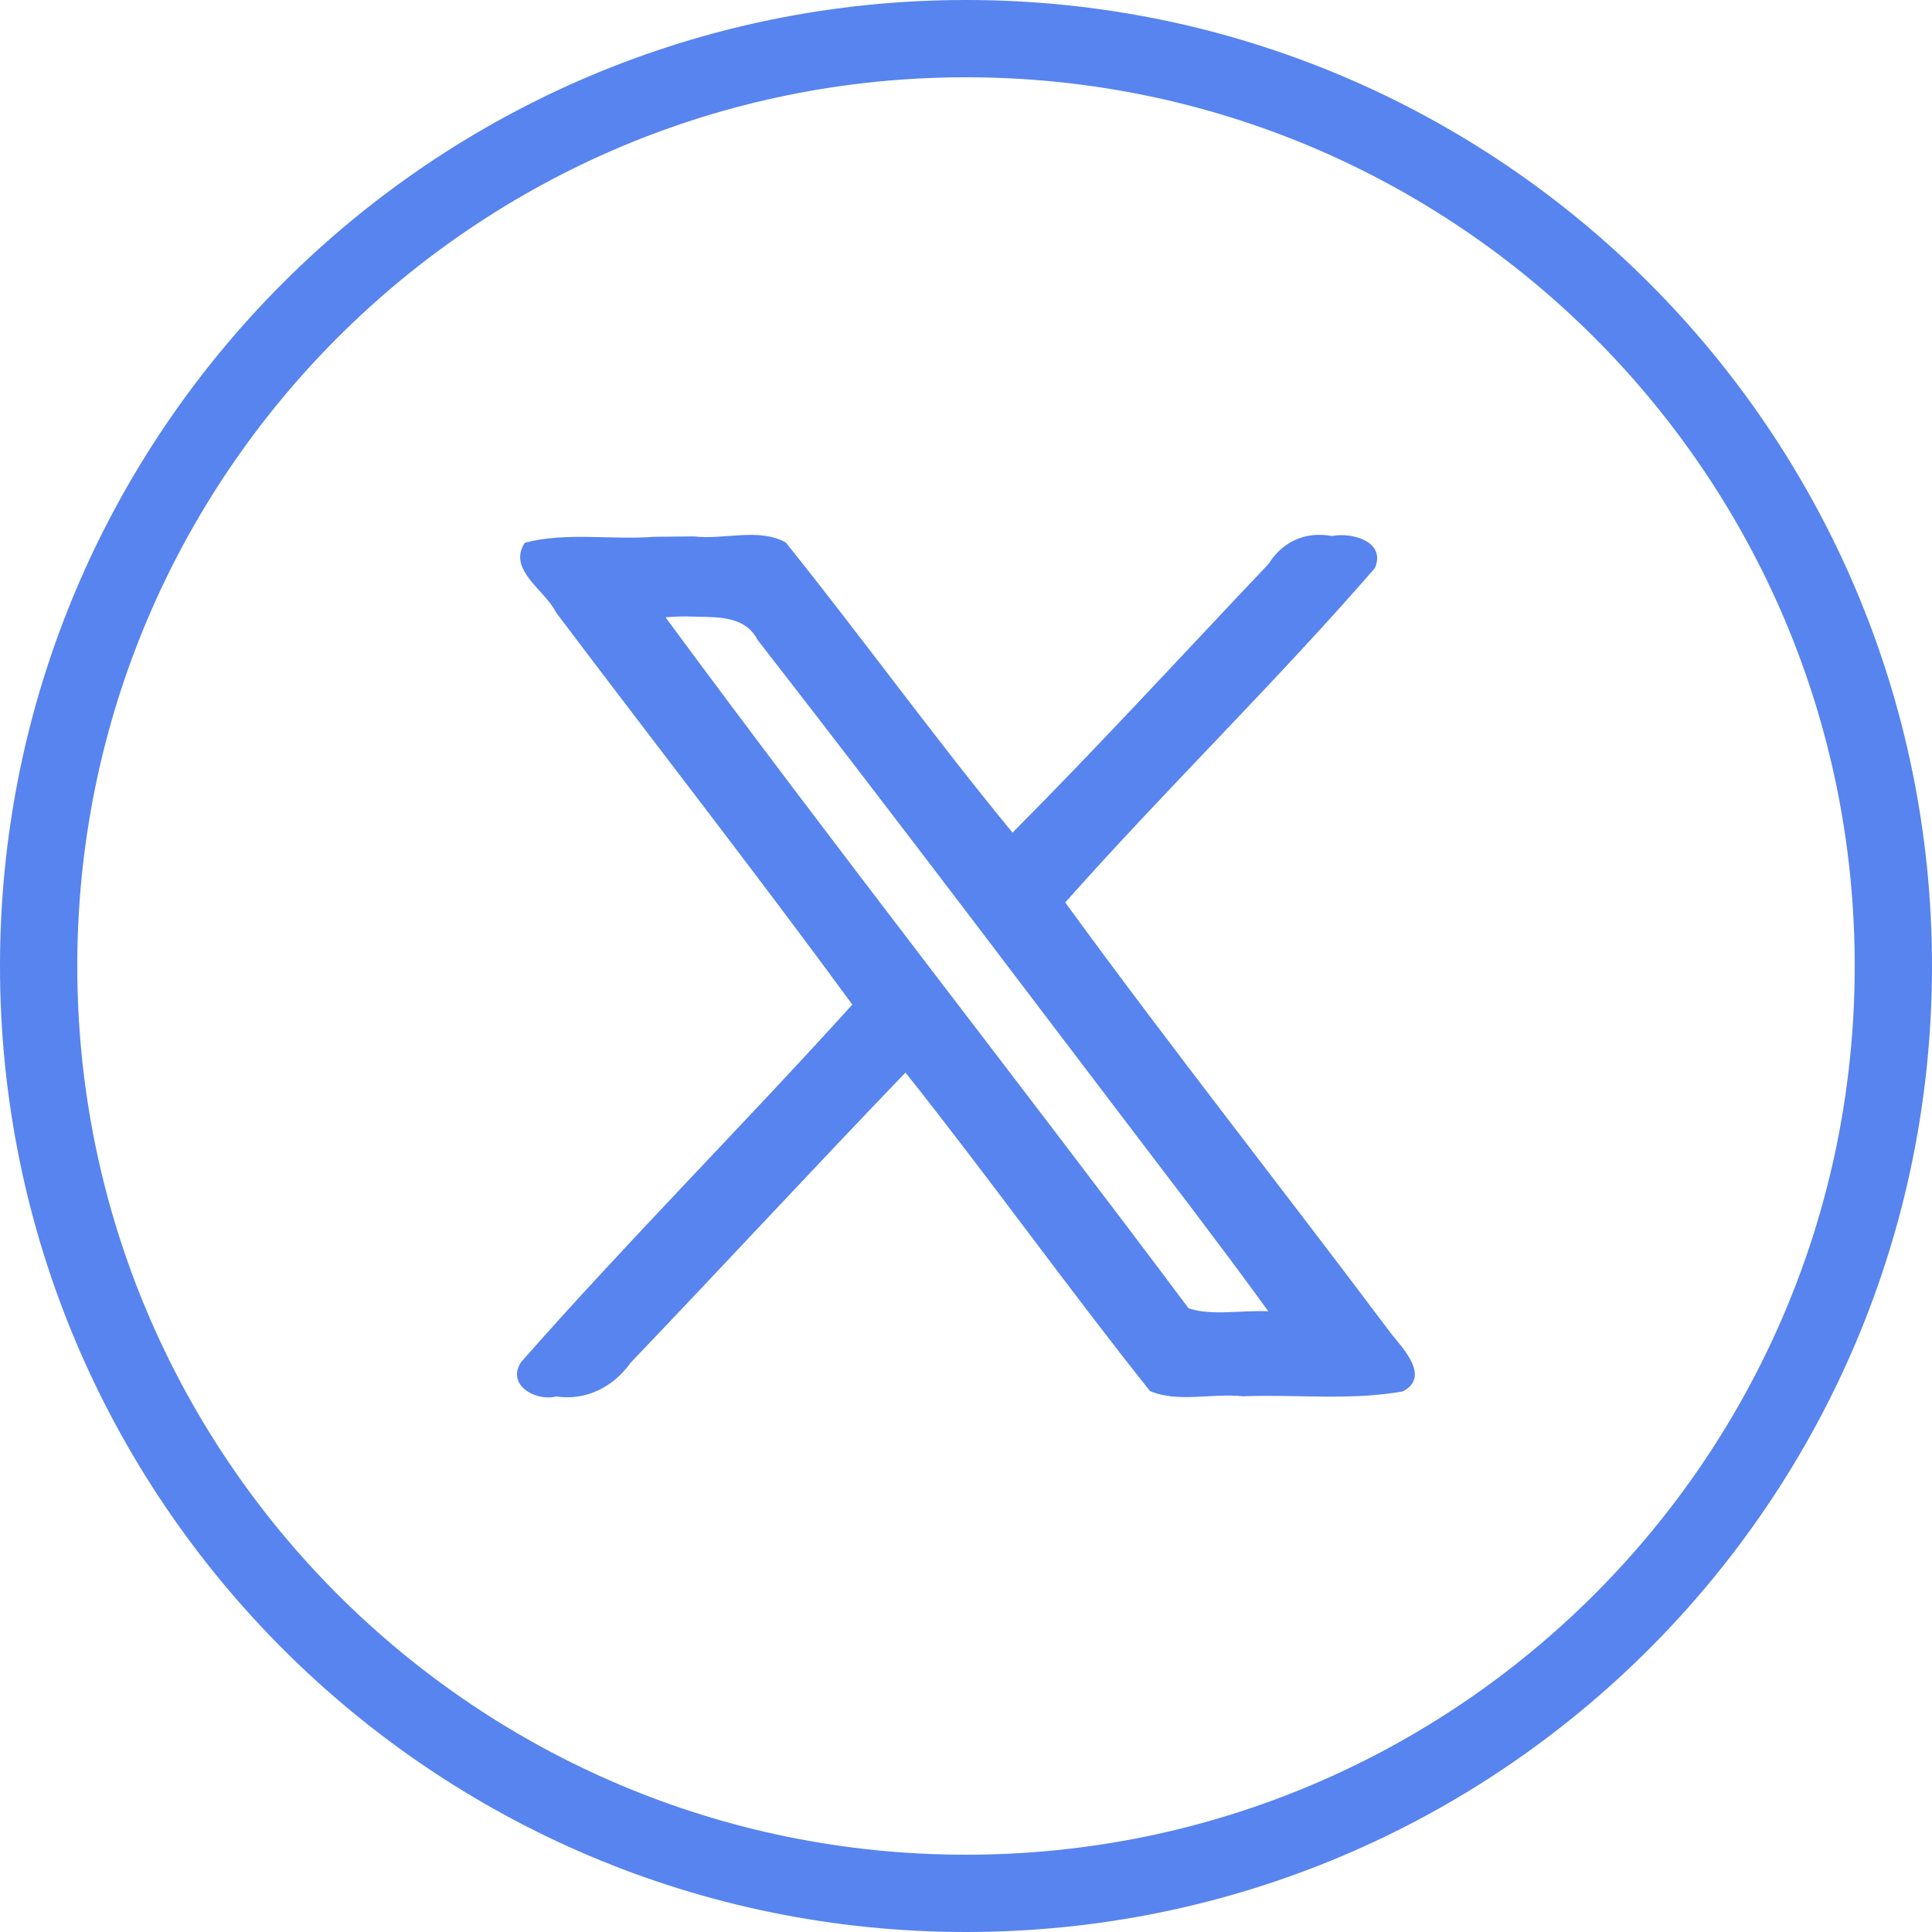
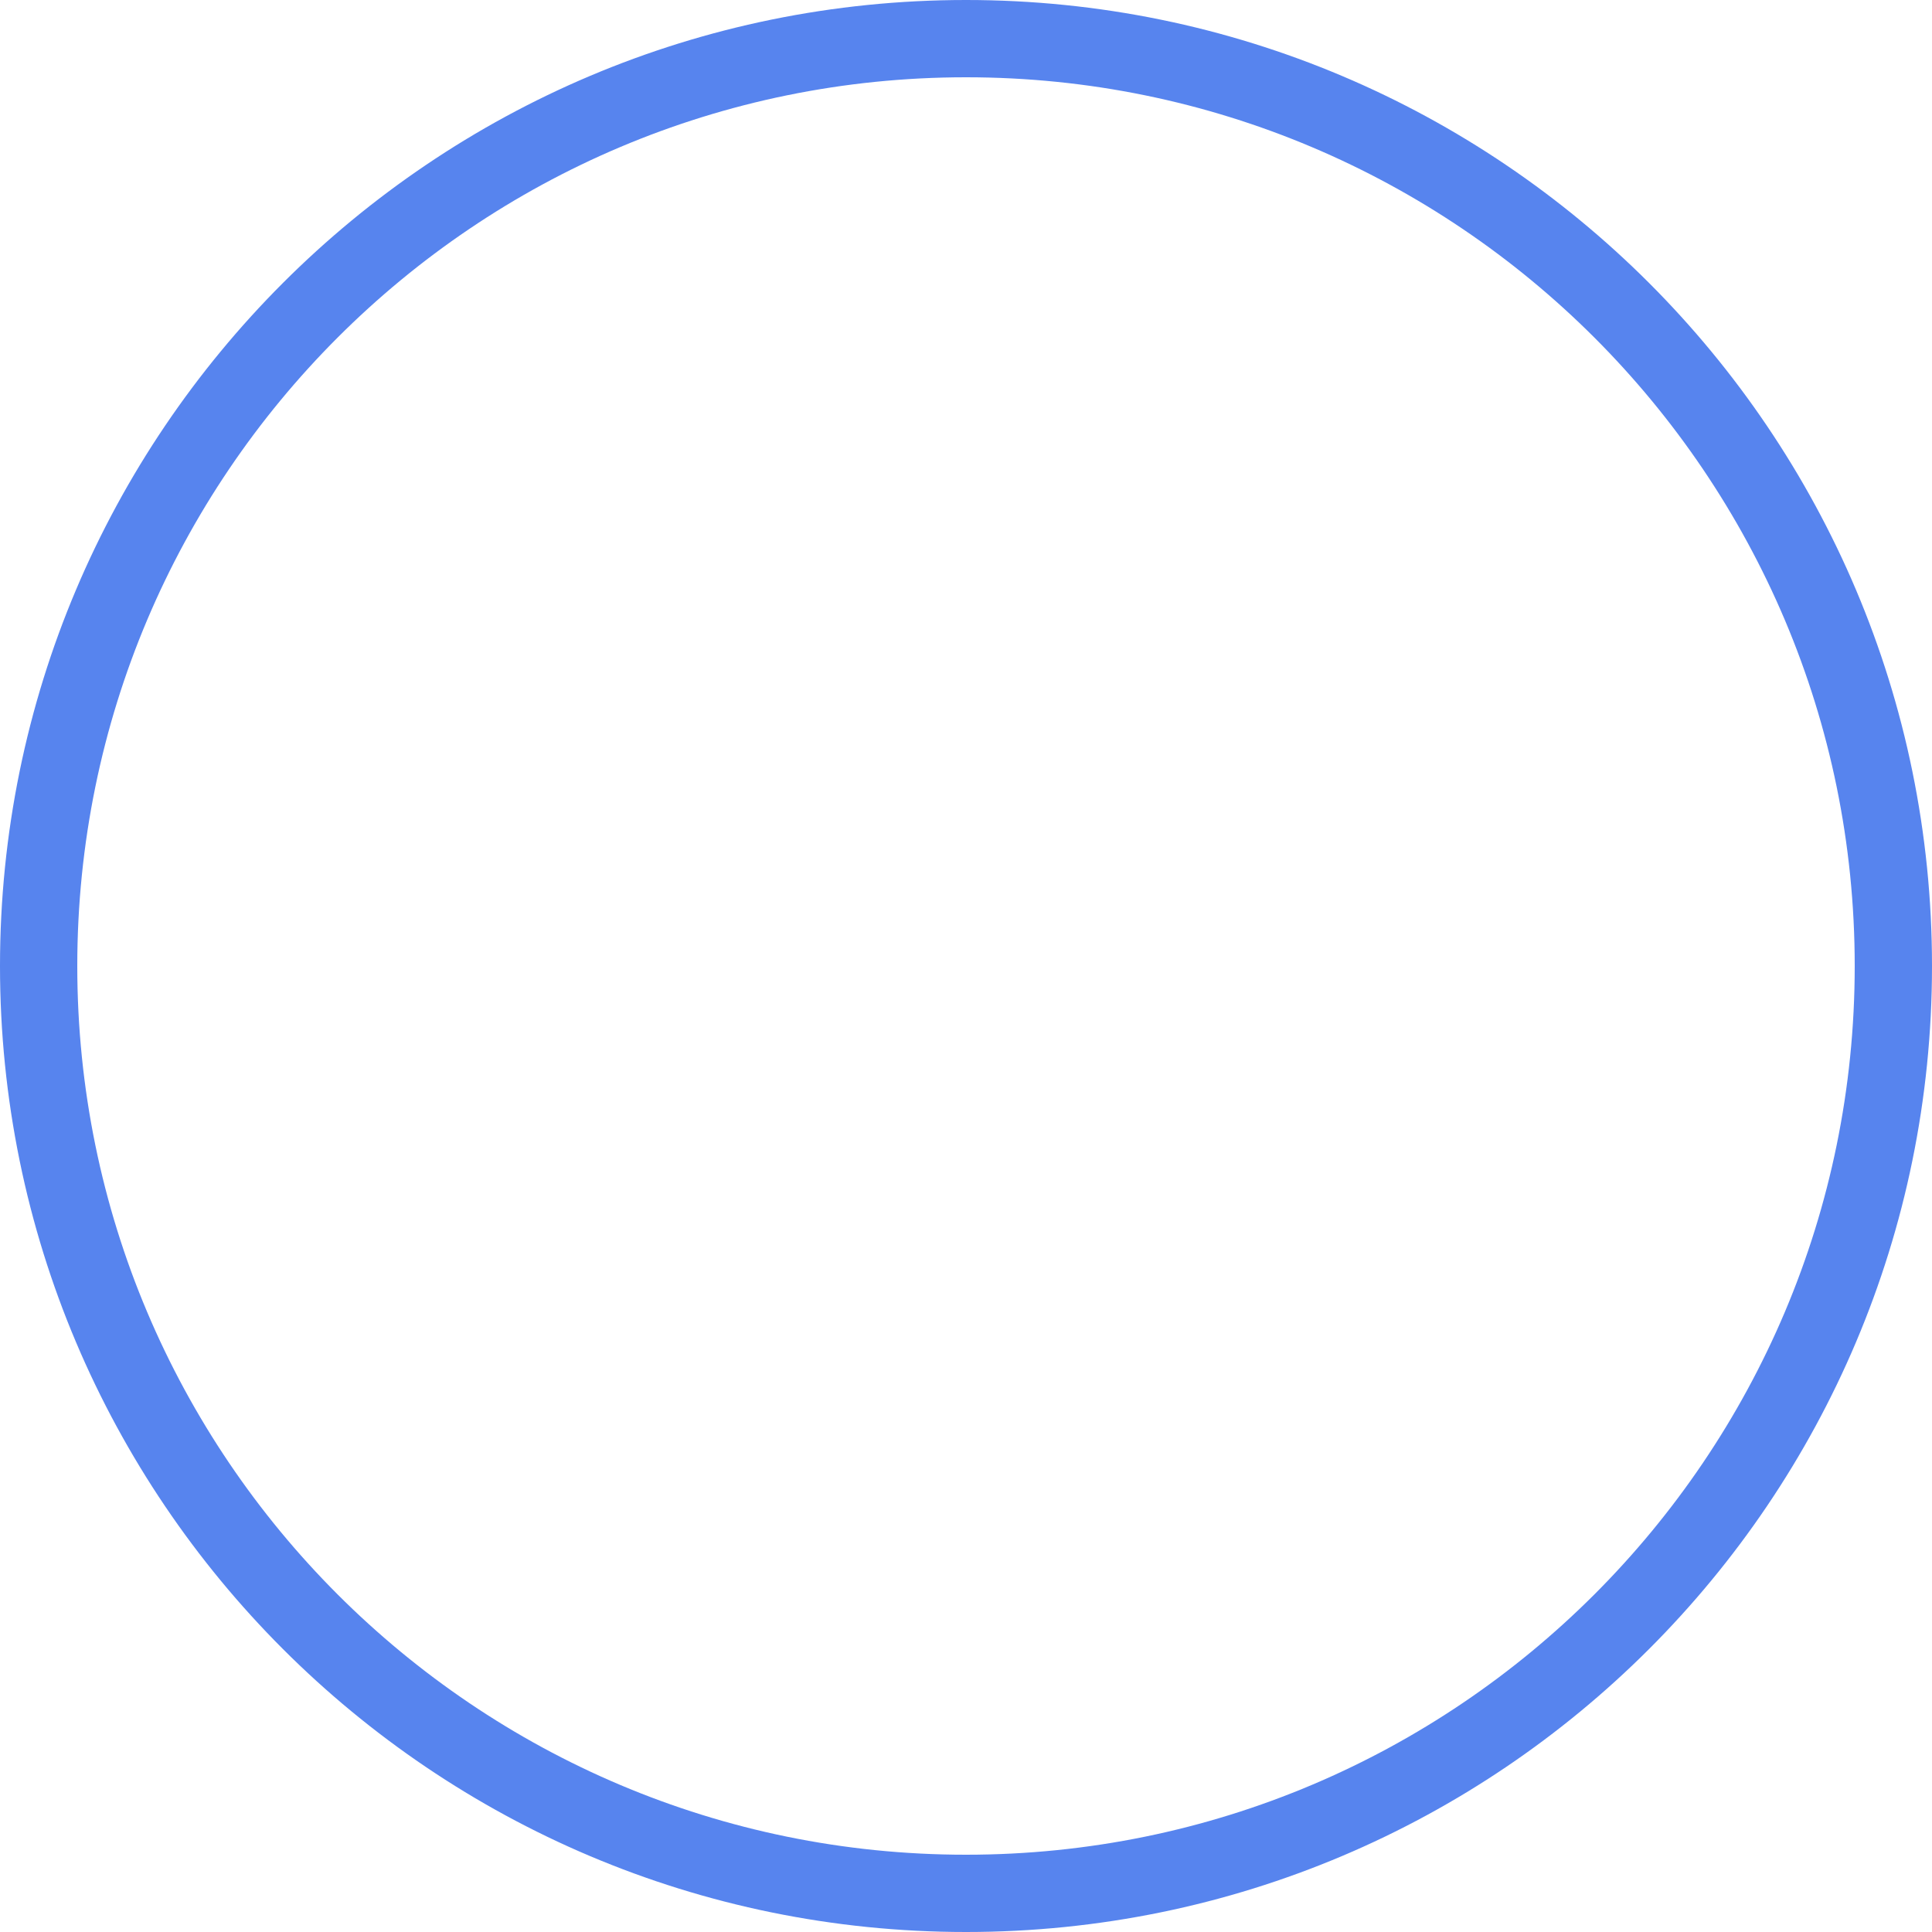
<svg xmlns="http://www.w3.org/2000/svg" xmlns:ns1="http://sodipodi.sourceforge.net/DTD/sodipodi-0.dtd" xmlns:ns2="http://www.inkscape.org/namespaces/inkscape" width="25px" height="25px" viewBox="0 0 25 25" version="1.1" id="svg830" ns1:docname="icon_azul_twitter.svg" ns2:version="1.1.1 (c3084ef, 2021-09-22)">
  <defs id="defs834" />
  <ns1:namedview id="namedview832" pagecolor="#ffffff" bordercolor="#666666" borderopacity="1.0" ns2:pageshadow="2" ns2:pageopacity="0.0" ns2:pagecheckerboard="0" showgrid="false" ns2:zoom="6.19" ns2:cx="-51.373182" ns2:cy="36.187399" ns2:window-width="1920" ns2:window-height="1080" ns2:window-x="1440" ns2:window-y="0" ns2:window-maximized="0" ns2:current-layer="svg830" />
  <desc id="desc824">Created with Lunacy</desc>
  <path d="m 0.5,12.5 c 0,-6.627 5.373,-12 12,-12 6.627,0 12,5.373 12,12 0,6.627 -5.373,12 -12,12 -6.627,0 -12,-5.373 -12,-12 z" id="back" fill="none" stroke="#5784ee" stroke-width="1" />
-   <path style="fill:#5784ee;fill-opacity:1;stroke:none;stroke-width:0.002;stroke-linecap:square;stroke-miterlimit:4;stroke-dasharray:none;stroke-opacity:1;paint-order:markers fill stroke" d="M 8.464,6.946 C 7.91,6.989 7.327,6.882 6.792,7.023 6.559,7.37 7.058,7.64 7.196,7.926 8.47,9.617 9.784,11.299 11.029,12.999 9.619,14.559 8.131,16.049 6.742,17.626 c -0.193,0.299 0.194,0.512 0.456,0.444 0.384,0.059 0.741,-0.124 0.962,-0.436 1.191,-1.246 2.364,-2.514 3.557,-3.755 1.075,1.351 2.089,2.772 3.164,4.121 0.364,0.155 0.807,0.024 1.201,0.068 0.687,-0.027 1.39,0.058 2.069,-0.063 0.36,-0.187 0.01,-0.549 -0.149,-0.747 -1.399,-1.866 -2.845,-3.696 -4.218,-5.58 1.302,-1.467 2.72,-2.844 4.007,-4.327 C 17.939,7.006 17.493,6.885 17.235,6.936 16.897,6.873 16.598,7.005 16.416,7.296 15.314,8.458 14.232,9.639 13.102,10.774 12.092,9.548 11.162,8.258 10.167,7.019 9.815,6.825 9.37,6.988 8.979,6.941 c -0.172,0.002 -0.343,0.003 -0.515,0.005 z m 0.432,1.031 c 0.323,0.015 0.732,-0.037 0.907,0.303 1.885,2.422 3.74,4.893 5.607,7.34 0.337,0.447 0.674,0.894 1.002,1.348 -0.337,-0.018 -0.732,0.063 -1.032,-0.039 -2.238,-2.989 -4.564,-5.95 -6.768,-8.941 0.094,-0.008 0.189,-0.012 0.284,-0.012 z" id="path45025" />
</svg>